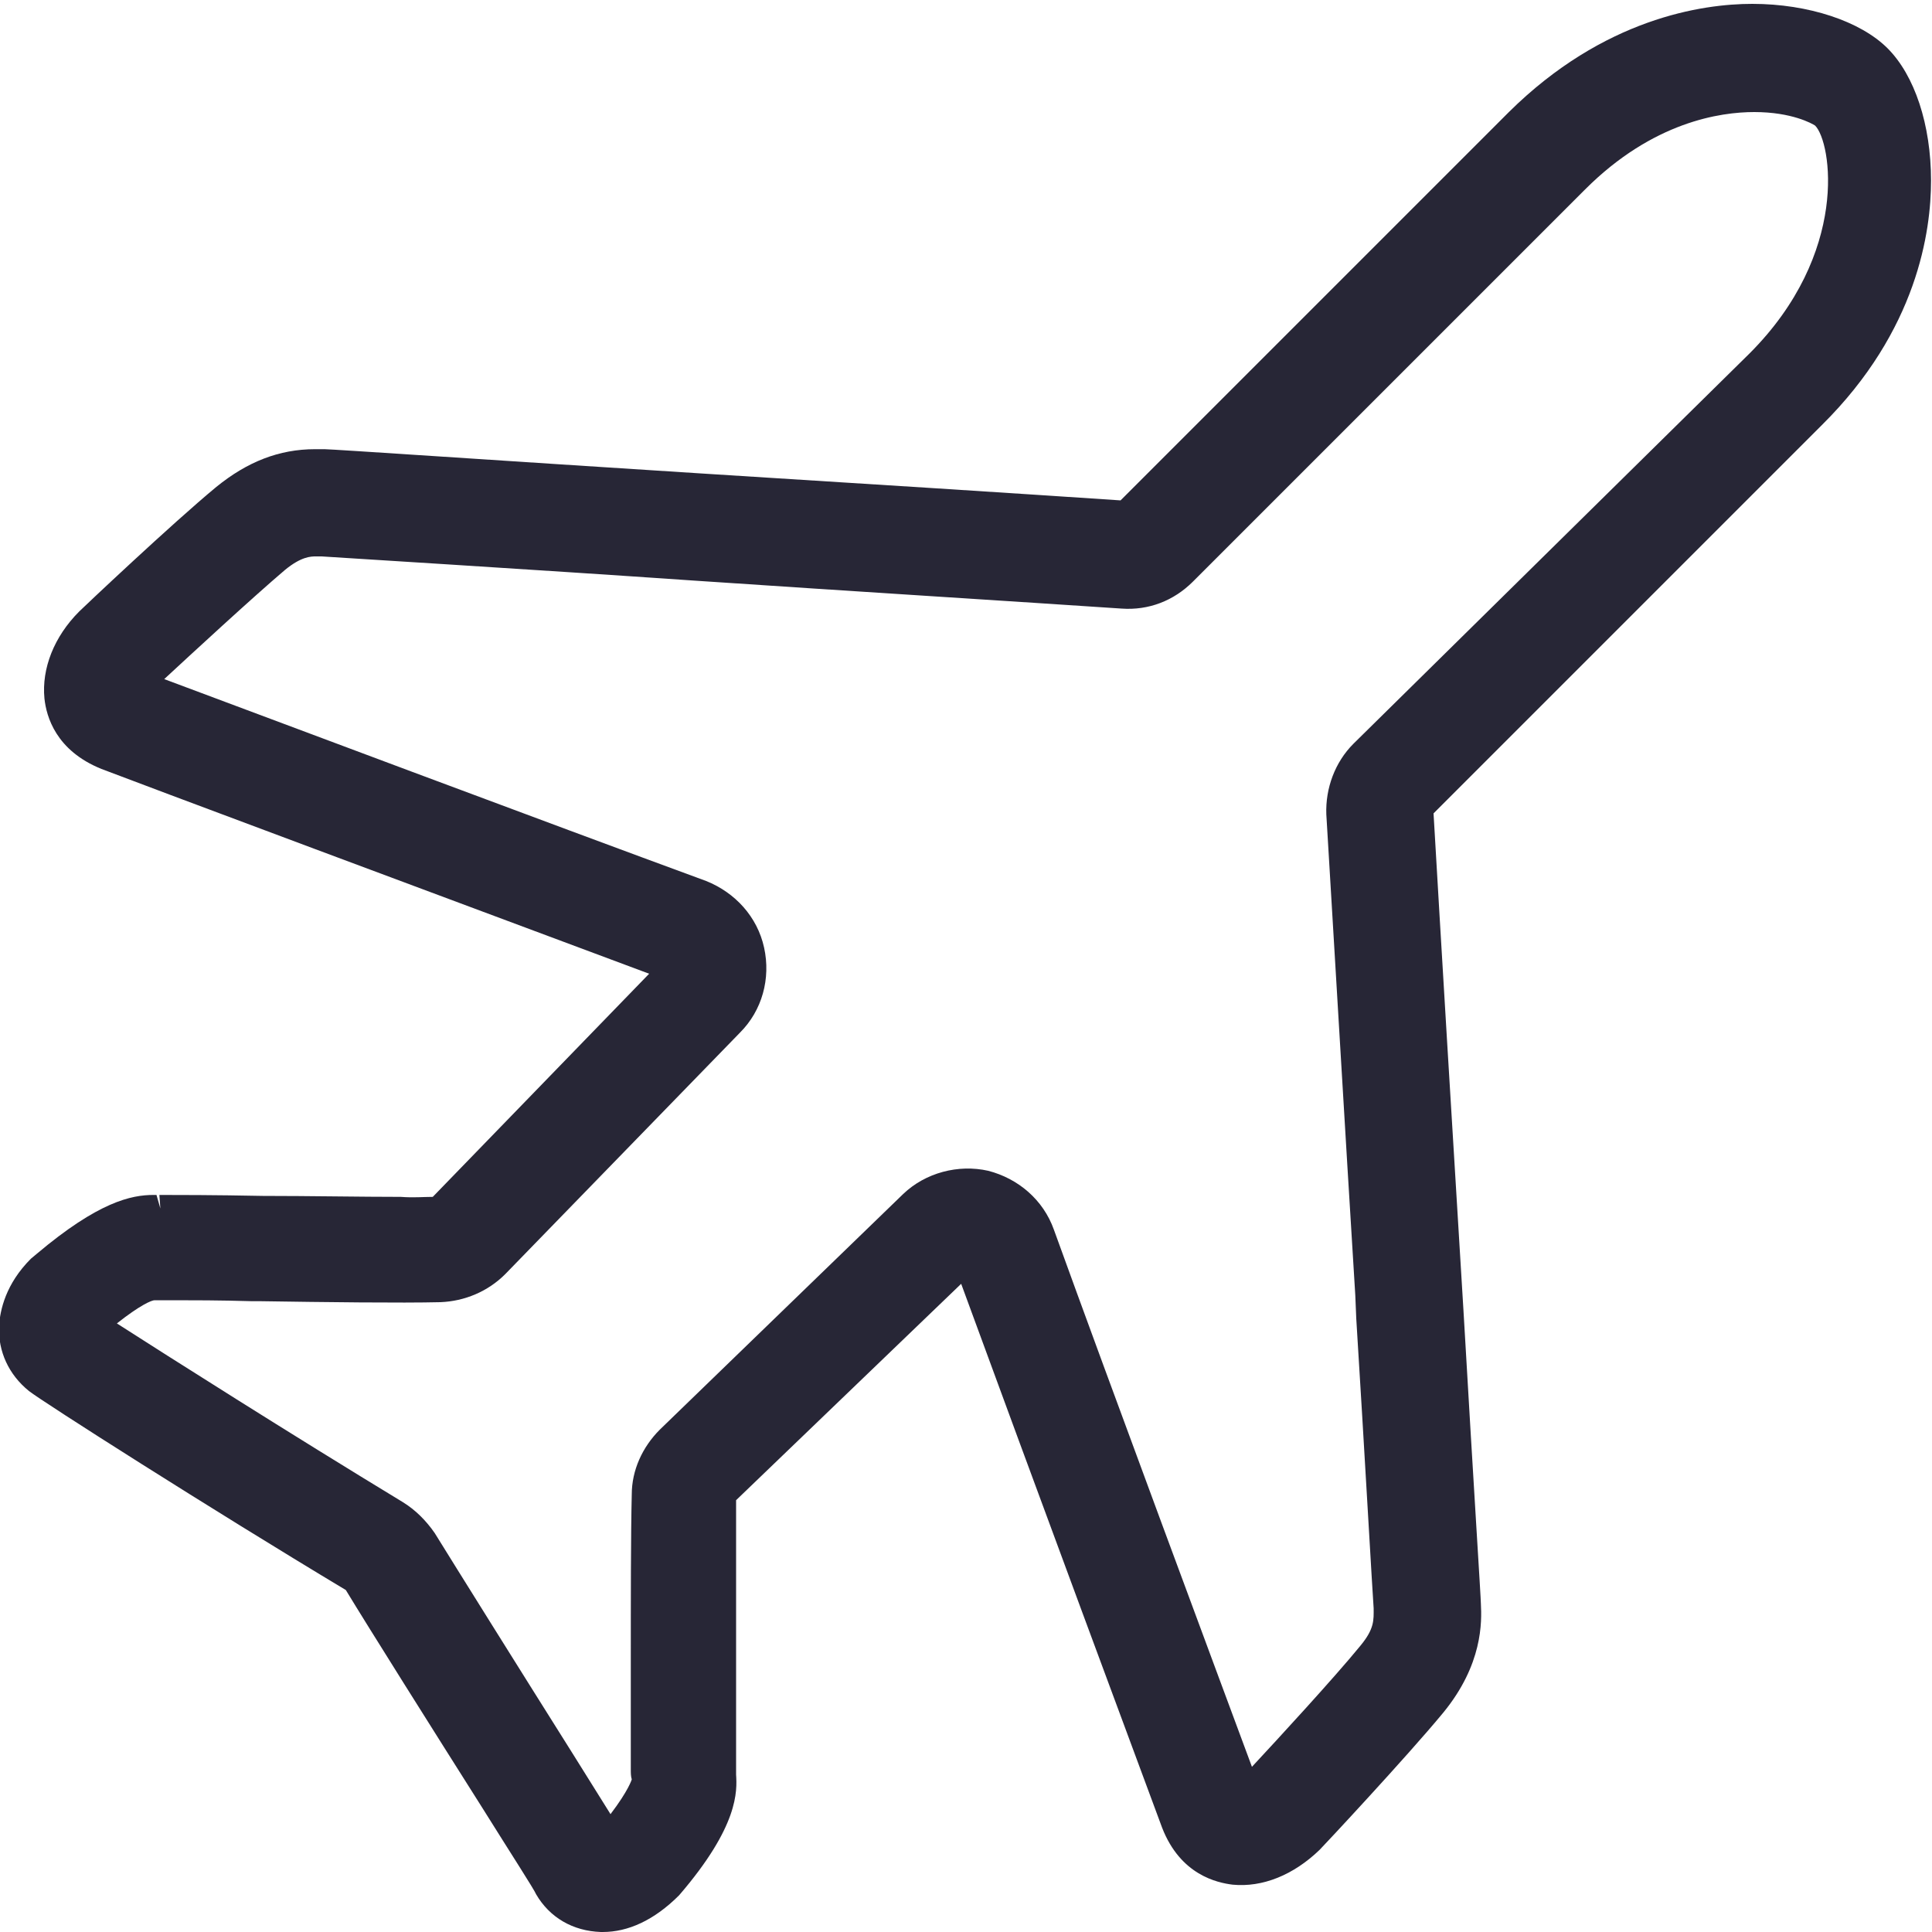
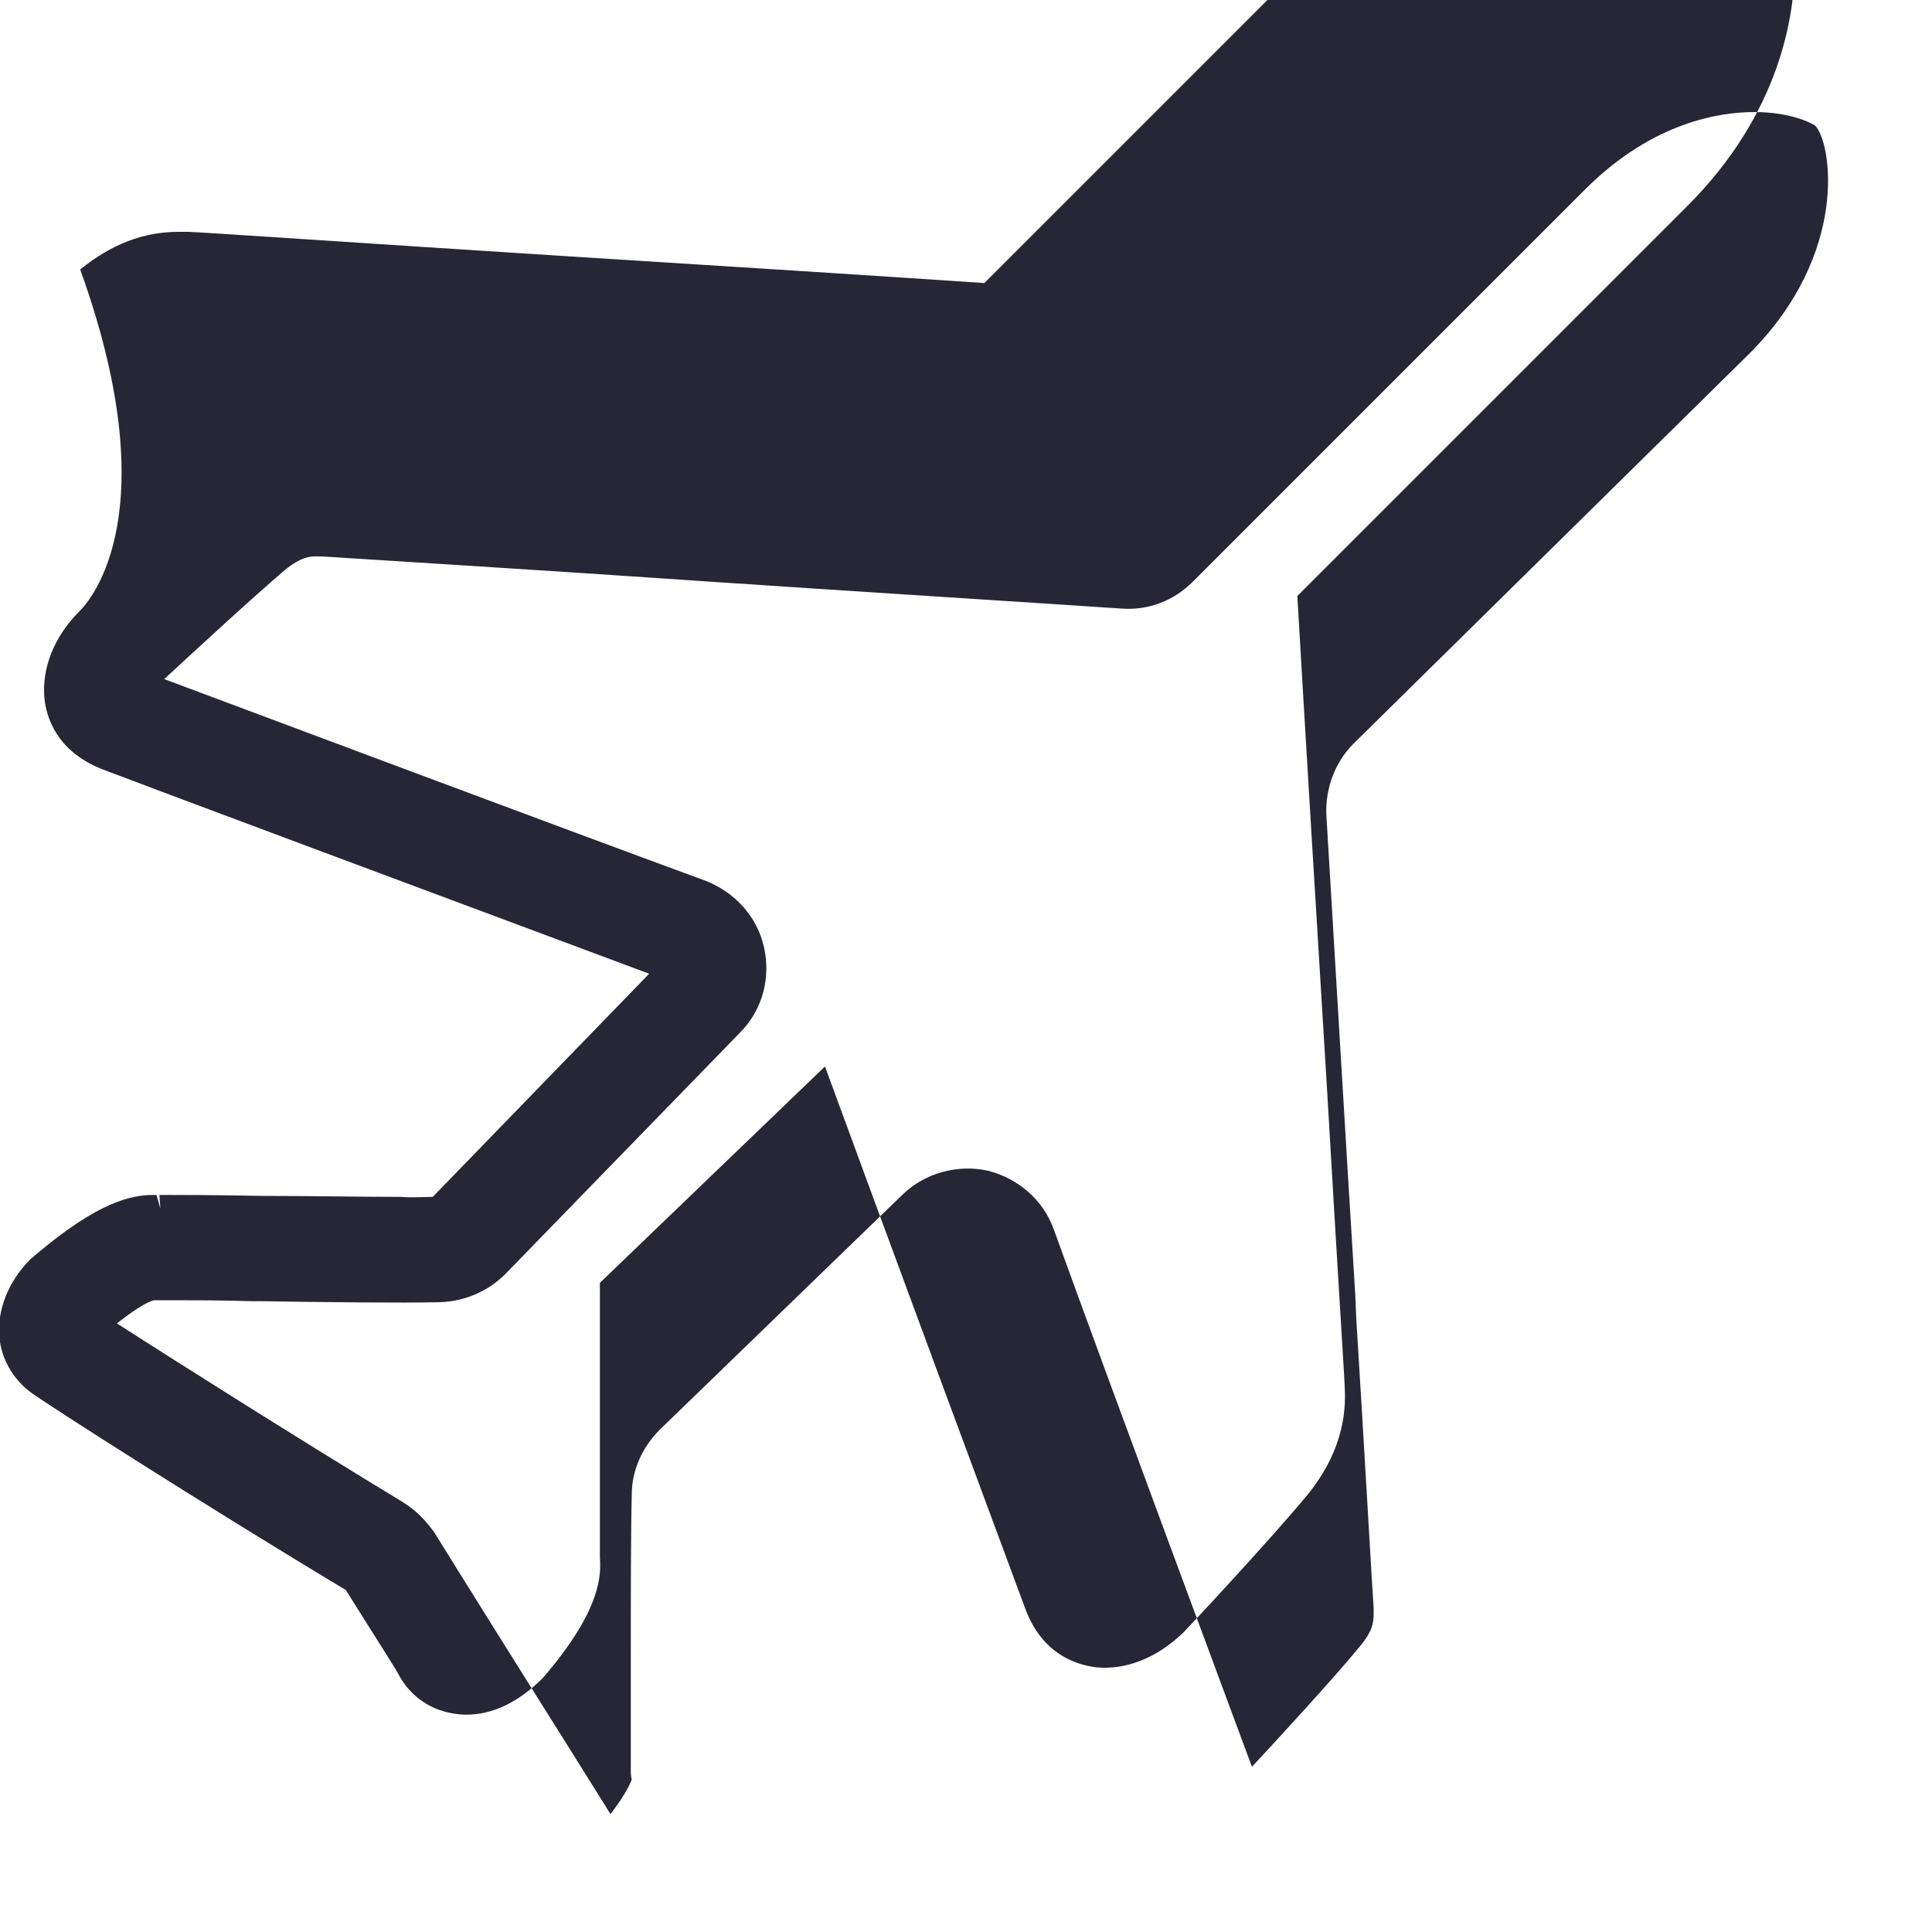
<svg xmlns="http://www.w3.org/2000/svg" version="1.1" id="图层_1" x="0px" y="0px" viewBox="0 0 200 200" style="enable-background:new 0 0 200 200;" xml:space="preserve">
  <style type="text/css">
	.st0{fill:#272636;}
</style>
-   <path class="st0" d="M35.8,164.6c2.3,3.8,9.1,14.6,14.1,22.5c3,4.8,5.4,8.5,5.6,9c1.4,2.4,3.8,3.8,6.7,3.9h0.2  c2.6,0,5.3-1.2,7.9-3.8c6.2-7.2,6-10.8,5.9-12.5l0-0.4c0-1.8,0-6.4,0-11.5c0-5.9,0-12.6,0-16.5l23.3-22.4  c6.7,18.3,19.9,53.9,20.8,56.3c1.9,4.9,5.7,5.7,7.3,5.9c3.1,0.3,6.3-1,9-3.6c0.4-0.4,9-9.6,12.8-14.2c4.1-5,4-9.4,3.9-11.3  c0-0.6-0.7-11.3-1.8-30.3c-1.1-17.9-2.4-39.4-3.1-51.5l40.2-40.2c9.9-9.8,11.3-20.1,11.3-25.3c0-5.8-1.7-10.9-4.5-13.7  c-2.8-2.8-8.2-4.6-14-4.6c-5.2,0-15.4,1.5-25.2,11.2l-40.2,40.2c-10.4-0.7-27.6-1.8-43.6-2.8c-20.4-1.3-38-2.5-38.8-2.5  c-0.3,0-0.6,0-1,0c-3.7,0-7,1.3-10.2,3.9C17.8,54.2,8.6,62.9,8.2,63.3c-2.6,2.6-3.9,5.9-3.6,9c0.2,1.9,1.2,5.4,5.9,7.3  c2.3,0.9,37.9,14.2,56.7,21.2l-22.4,23.1c-1,0-2,0.1-3.3,0c-4.1,0-9.5-0.1-14.3-0.1c-4.9-0.1-9.1-0.1-10.7-0.1l0.1,1.4l-0.4-1.4  l-0.3,0c-2.3,0-5.7,0.7-12.1,6.1l-0.6,0.5c-2.6,2.6-3.2,5.3-3.3,7c-0.1,2.6,1,5,3.1,6.7C4.4,145.1,21.8,156.2,35.8,164.6L35.8,164.6  z M41.7,155.5c-11.7-7.1-24.3-15.1-29.6-18.5c2.4-1.9,3.6-2.4,3.9-2.4l2,0c1.8,0,4.8,0,8.1,0.1l0.9,0c6.6,0.1,14.5,0.2,18.6,0.1  c2.5-0.1,4.9-1.1,6.7-2.9l24.3-25c2.3-2.3,3.2-5.6,2.5-8.8c-0.7-3.2-3-5.7-6-6.9c-15.8-5.8-47-17.5-56.1-20.9  c2.7-2.5,9.2-8.5,12.5-11.3c1.7-1.4,2.7-1.4,3.2-1.4c0.2,0,0.3,0,0.6,0c1.4,0.1,21.1,1.3,38.5,2.5c16.3,1.1,33.9,2.2,44.3,2.9  c2.8,0.2,5.4-0.8,7.4-2.8l40.6-40.6c7-7,14-8,17.5-8c3.9,0,6,1.2,6.3,1.4c1.7,1.7,3.6,13.2-6.8,23.6L140.1,77  c-1.9,1.9-2.9,4.6-2.8,7.3c0.7,11.5,1.9,32.1,3,49.8l0.1,2.4c0.8,12.8,1.7,28.8,1.8,30c0,1.2,0.1,2.1-1.4,3.9  c-2.7,3.3-8.5,9.6-11.2,12.5c-3.3-8.9-14.9-40.1-20.5-55.6c-1.1-3.1-3.7-5.3-6.8-6.1c-3.1-0.7-6.5,0.2-8.8,2.4L68.3,148  c-1.8,1.8-2.9,4.2-2.9,6.7c-0.1,4-0.1,11.1-0.1,17.5c0,4.8,0,9.3,0,11c0,0.3,0,0.7,0.1,1c0,0-0.3,1.1-2.2,3.6l-4-6.4  c-5.1-8.1-12.1-19.3-14.2-22.7C44.1,157.4,43,156.3,41.7,155.5L41.7,155.5z" />
+   <path class="st0" d="M35.8,164.6c3,4.8,5.4,8.5,5.6,9c1.4,2.4,3.8,3.8,6.7,3.9h0.2  c2.6,0,5.3-1.2,7.9-3.8c6.2-7.2,6-10.8,5.9-12.5l0-0.4c0-1.8,0-6.4,0-11.5c0-5.9,0-12.6,0-16.5l23.3-22.4  c6.7,18.3,19.9,53.9,20.8,56.3c1.9,4.9,5.7,5.7,7.3,5.9c3.1,0.3,6.3-1,9-3.6c0.4-0.4,9-9.6,12.8-14.2c4.1-5,4-9.4,3.9-11.3  c0-0.6-0.7-11.3-1.8-30.3c-1.1-17.9-2.4-39.4-3.1-51.5l40.2-40.2c9.9-9.8,11.3-20.1,11.3-25.3c0-5.8-1.7-10.9-4.5-13.7  c-2.8-2.8-8.2-4.6-14-4.6c-5.2,0-15.4,1.5-25.2,11.2l-40.2,40.2c-10.4-0.7-27.6-1.8-43.6-2.8c-20.4-1.3-38-2.5-38.8-2.5  c-0.3,0-0.6,0-1,0c-3.7,0-7,1.3-10.2,3.9C17.8,54.2,8.6,62.9,8.2,63.3c-2.6,2.6-3.9,5.9-3.6,9c0.2,1.9,1.2,5.4,5.9,7.3  c2.3,0.9,37.9,14.2,56.7,21.2l-22.4,23.1c-1,0-2,0.1-3.3,0c-4.1,0-9.5-0.1-14.3-0.1c-4.9-0.1-9.1-0.1-10.7-0.1l0.1,1.4l-0.4-1.4  l-0.3,0c-2.3,0-5.7,0.7-12.1,6.1l-0.6,0.5c-2.6,2.6-3.2,5.3-3.3,7c-0.1,2.6,1,5,3.1,6.7C4.4,145.1,21.8,156.2,35.8,164.6L35.8,164.6  z M41.7,155.5c-11.7-7.1-24.3-15.1-29.6-18.5c2.4-1.9,3.6-2.4,3.9-2.4l2,0c1.8,0,4.8,0,8.1,0.1l0.9,0c6.6,0.1,14.5,0.2,18.6,0.1  c2.5-0.1,4.9-1.1,6.7-2.9l24.3-25c2.3-2.3,3.2-5.6,2.5-8.8c-0.7-3.2-3-5.7-6-6.9c-15.8-5.8-47-17.5-56.1-20.9  c2.7-2.5,9.2-8.5,12.5-11.3c1.7-1.4,2.7-1.4,3.2-1.4c0.2,0,0.3,0,0.6,0c1.4,0.1,21.1,1.3,38.5,2.5c16.3,1.1,33.9,2.2,44.3,2.9  c2.8,0.2,5.4-0.8,7.4-2.8l40.6-40.6c7-7,14-8,17.5-8c3.9,0,6,1.2,6.3,1.4c1.7,1.7,3.6,13.2-6.8,23.6L140.1,77  c-1.9,1.9-2.9,4.6-2.8,7.3c0.7,11.5,1.9,32.1,3,49.8l0.1,2.4c0.8,12.8,1.7,28.8,1.8,30c0,1.2,0.1,2.1-1.4,3.9  c-2.7,3.3-8.5,9.6-11.2,12.5c-3.3-8.9-14.9-40.1-20.5-55.6c-1.1-3.1-3.7-5.3-6.8-6.1c-3.1-0.7-6.5,0.2-8.8,2.4L68.3,148  c-1.8,1.8-2.9,4.2-2.9,6.7c-0.1,4-0.1,11.1-0.1,17.5c0,4.8,0,9.3,0,11c0,0.3,0,0.7,0.1,1c0,0-0.3,1.1-2.2,3.6l-4-6.4  c-5.1-8.1-12.1-19.3-14.2-22.7C44.1,157.4,43,156.3,41.7,155.5L41.7,155.5z" />
</svg>